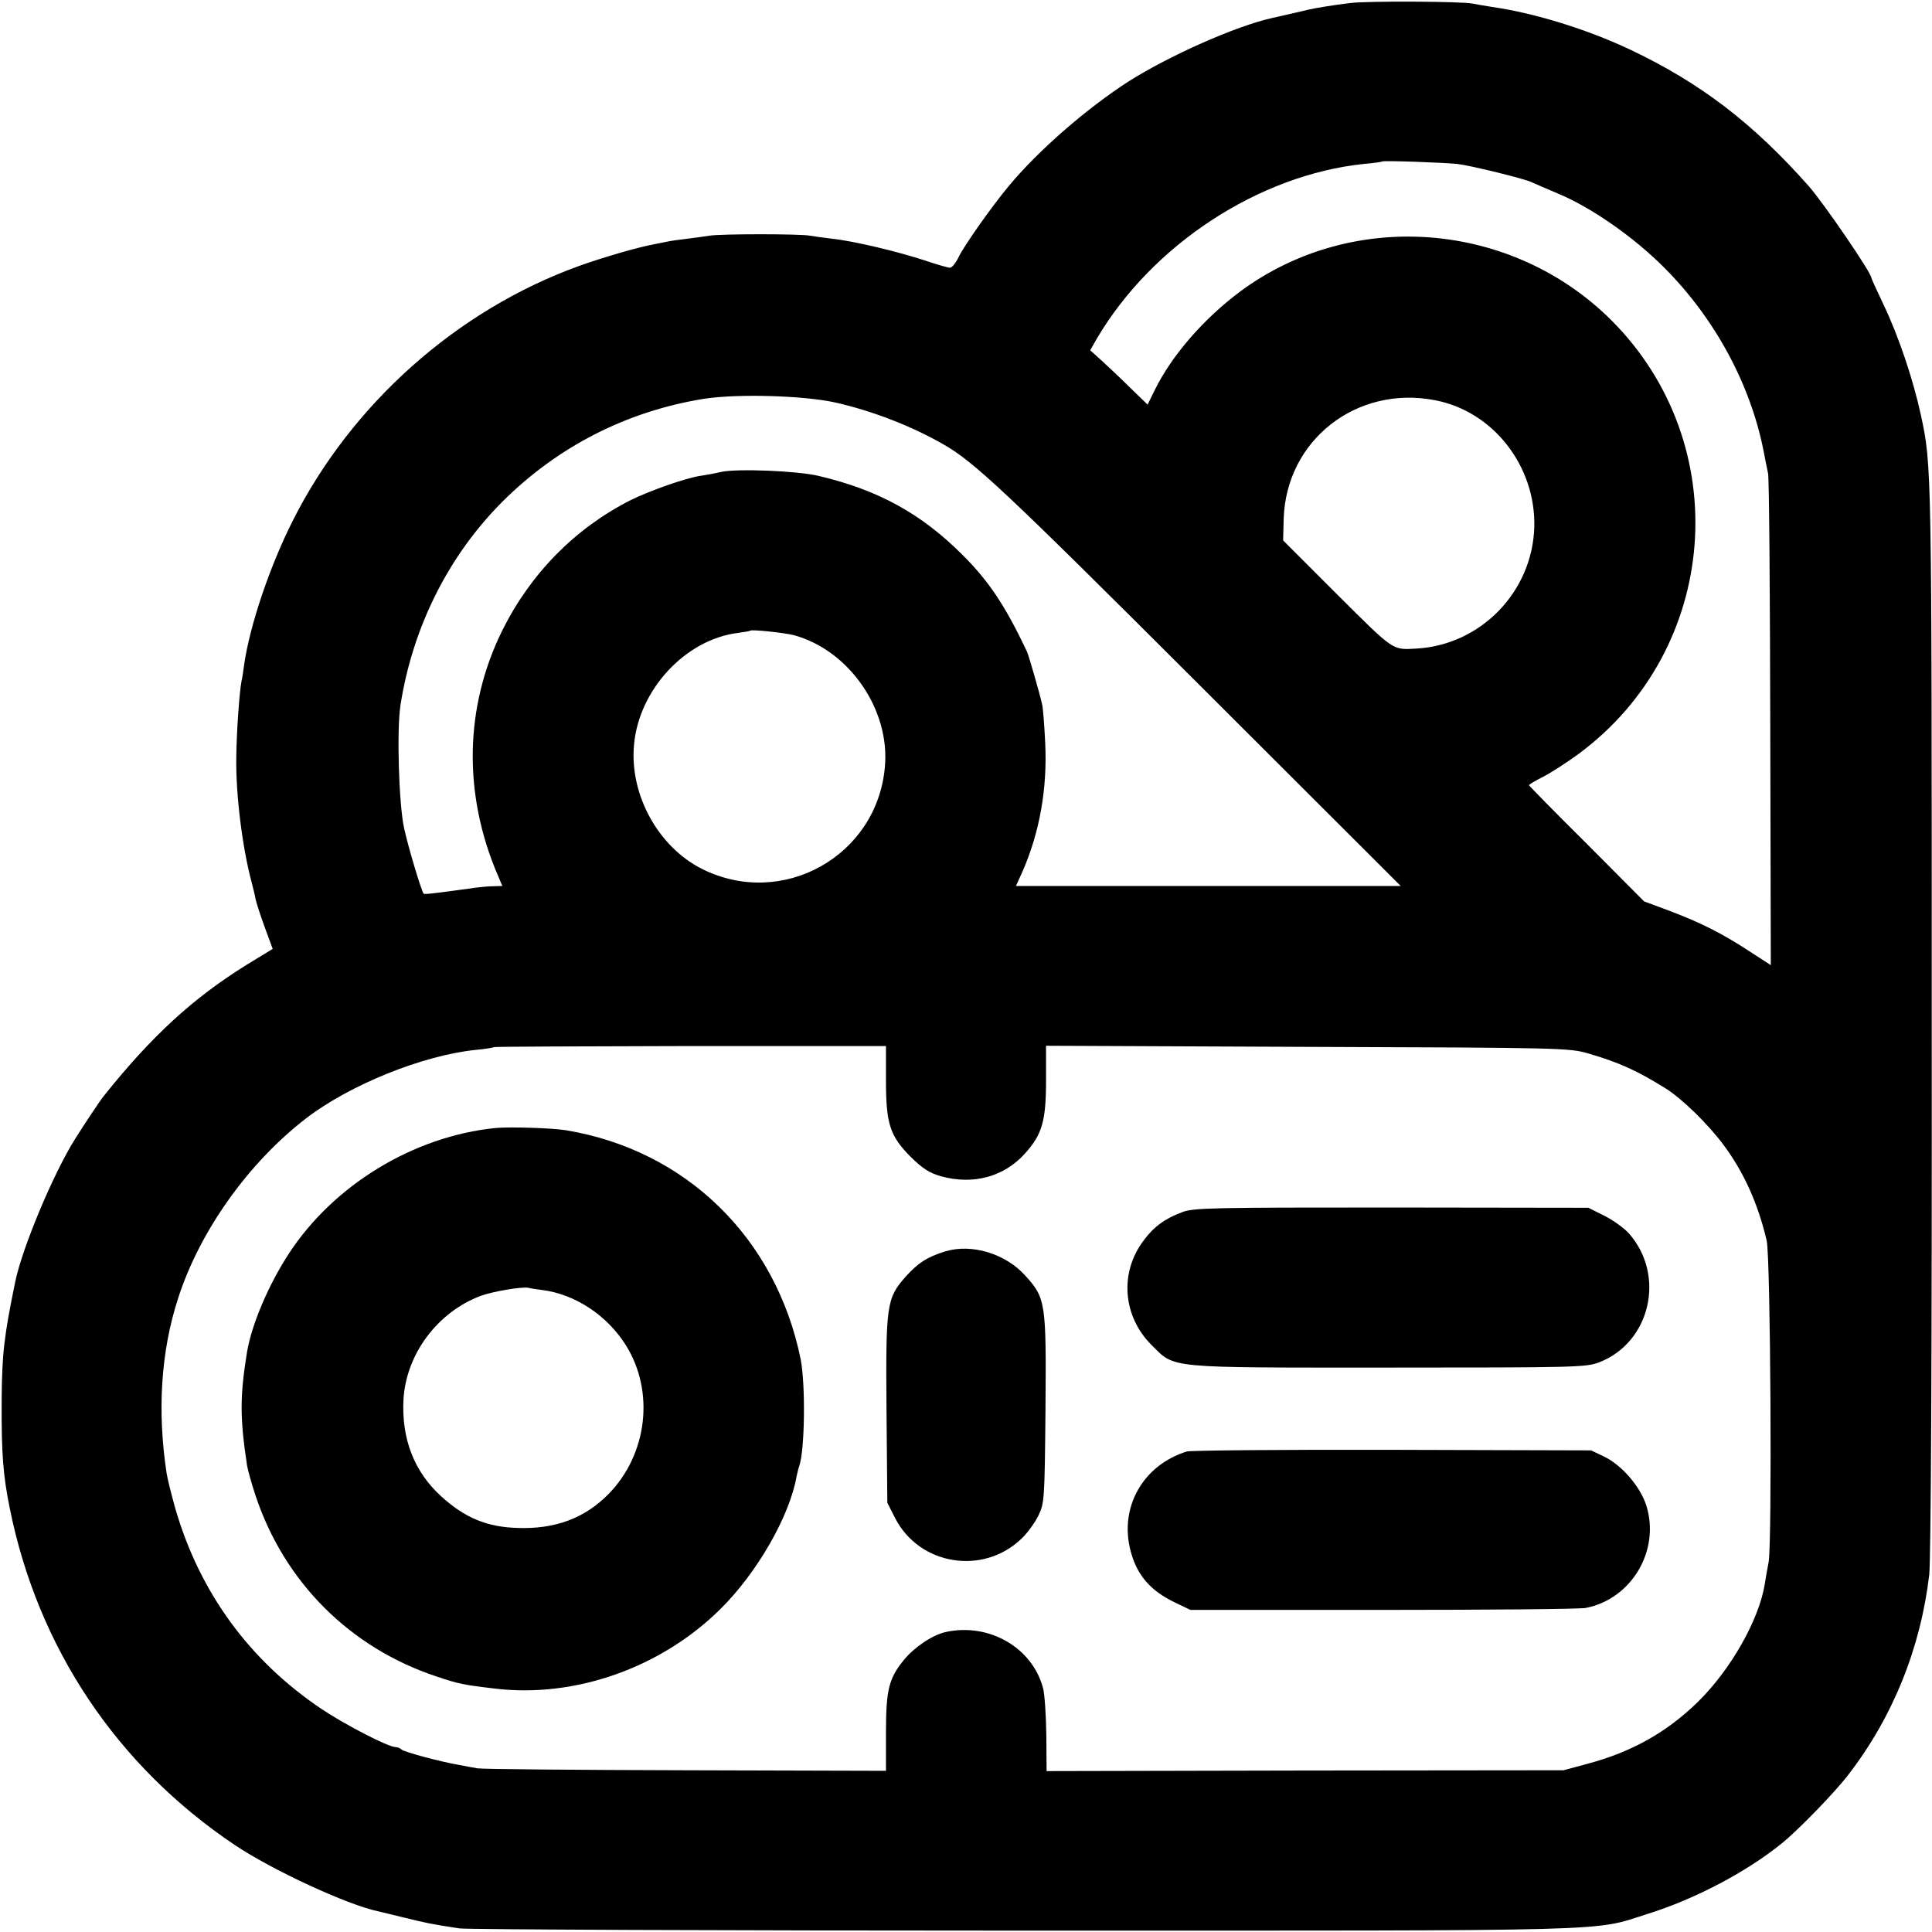
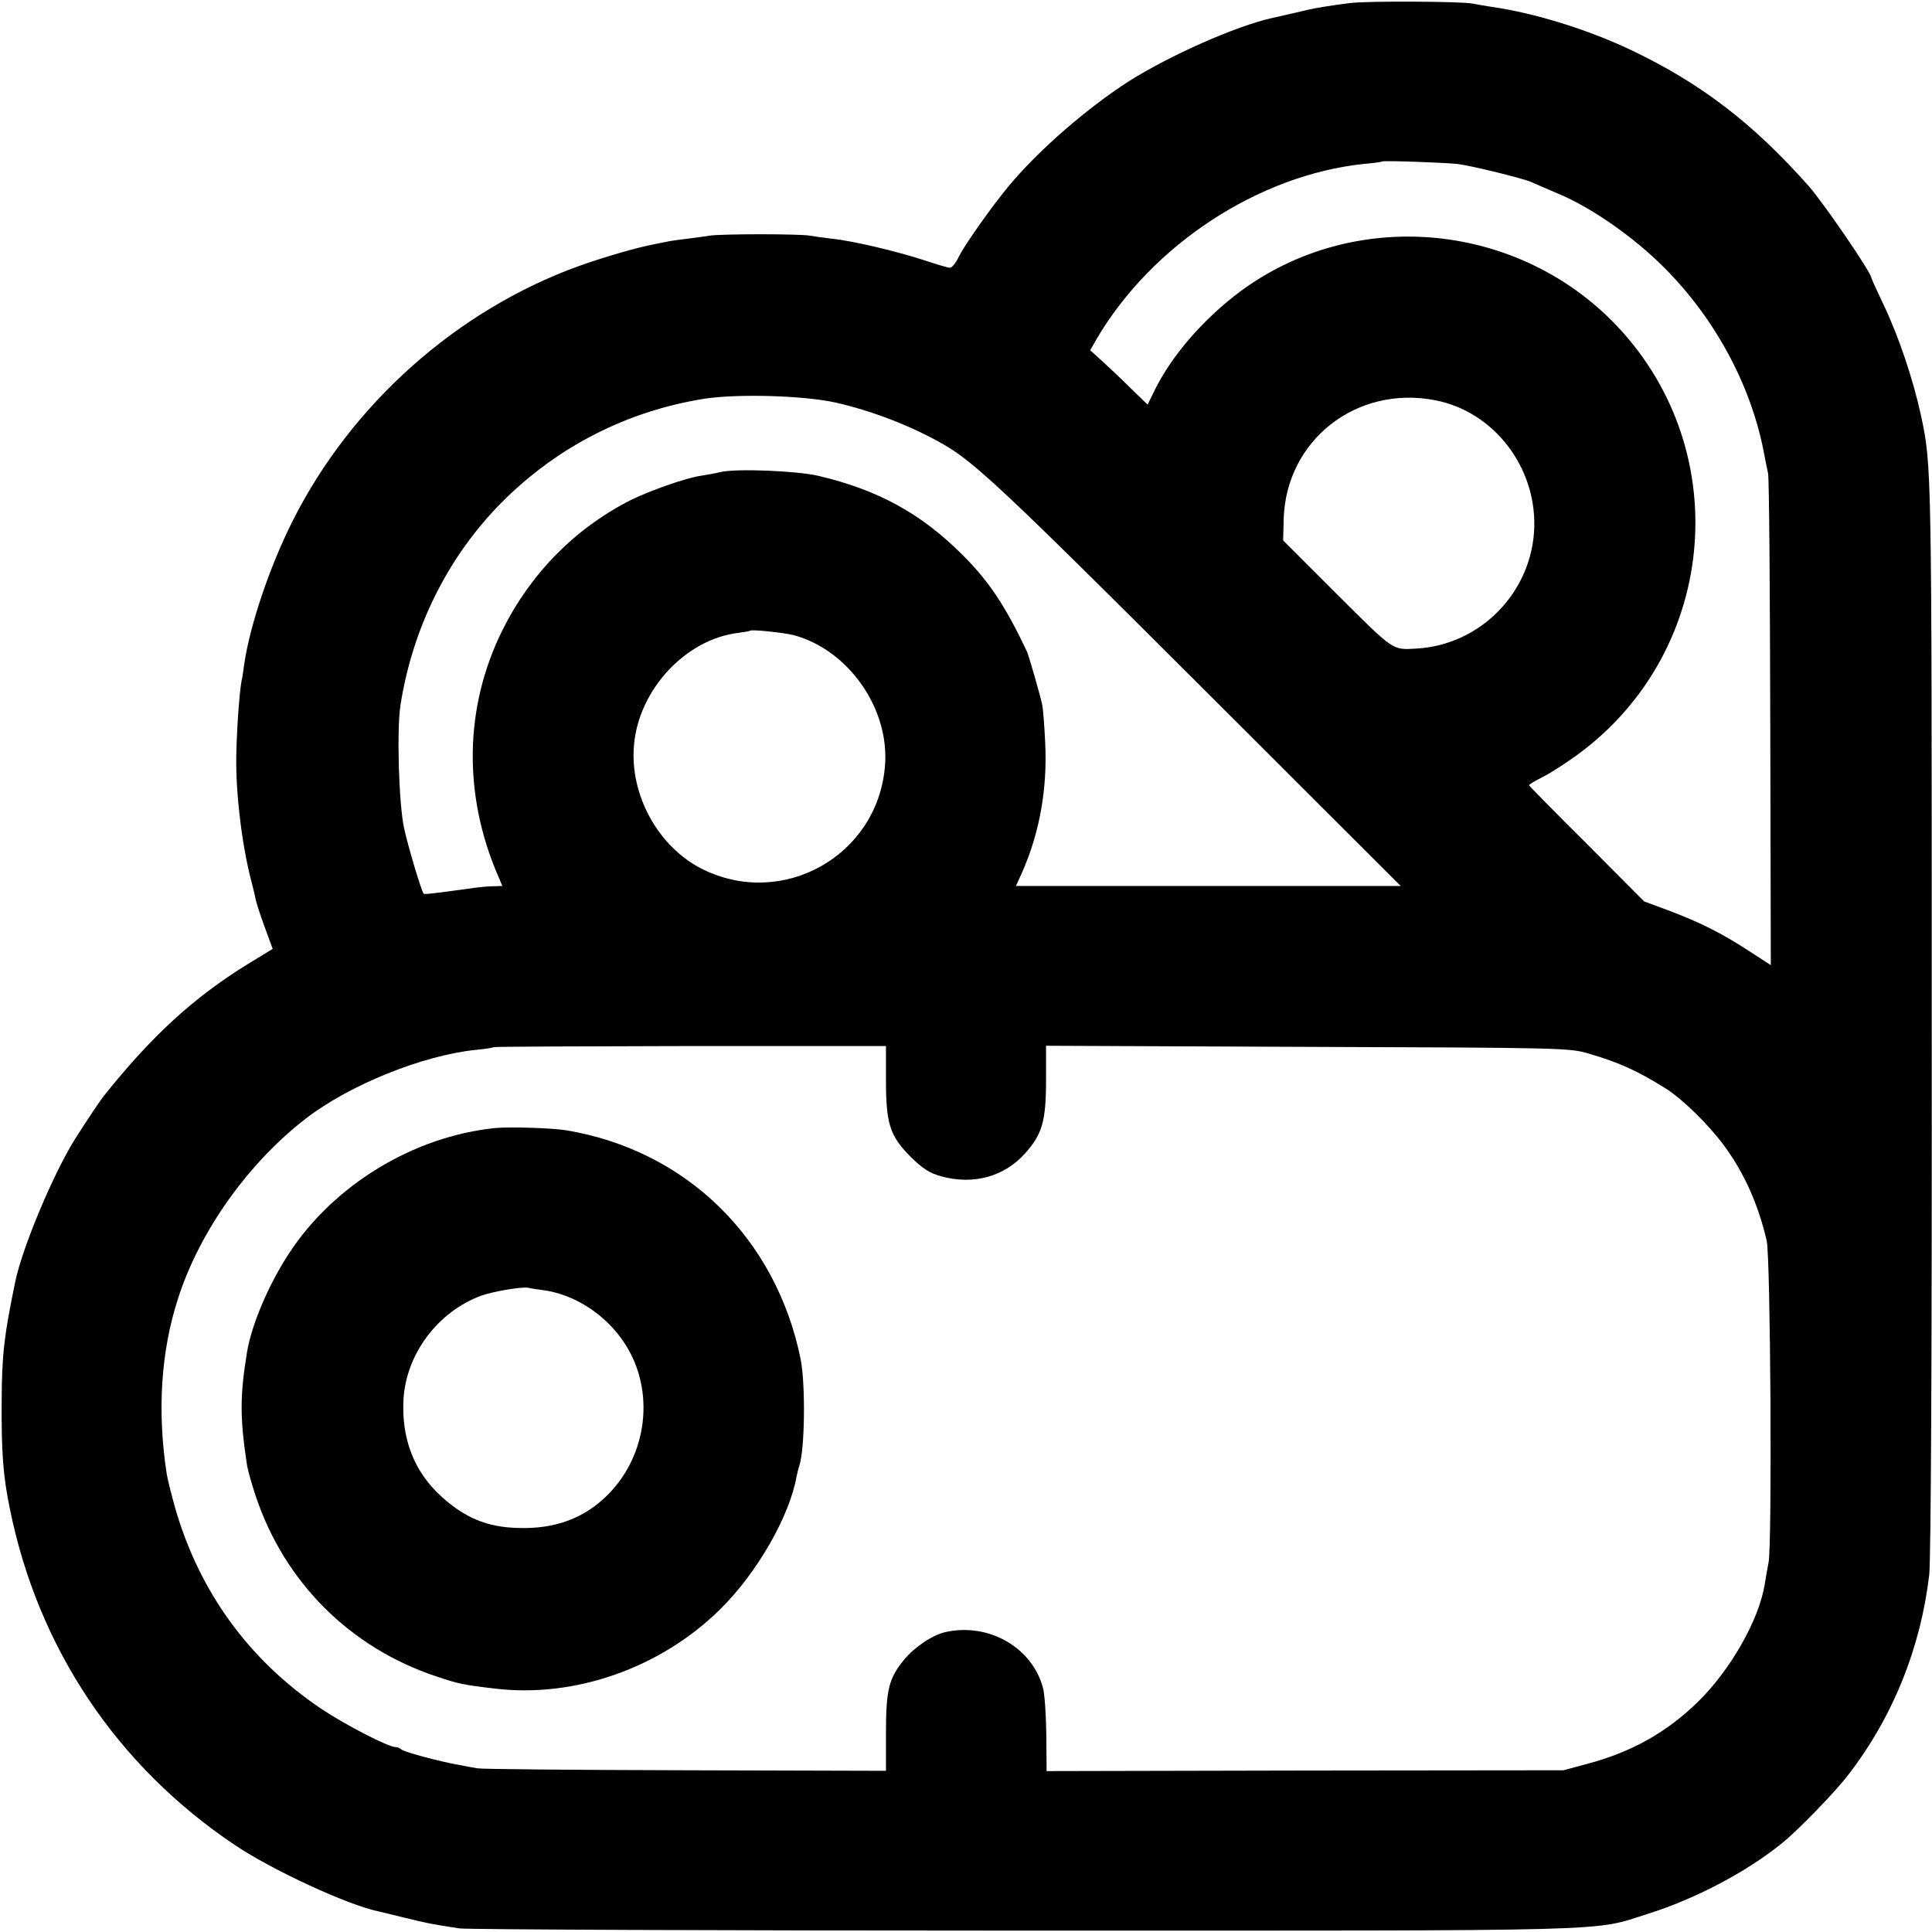
<svg xmlns="http://www.w3.org/2000/svg" version="1.0" width="700pt" height="700pt" viewBox="0 0 700 700" preserveAspectRatio="xMidYMid meet">
  <g transform="translate(0,700) scale(0.1,-0.1)" fill="#000000" stroke="none">
    <path d="M4892 6989 c-59 -7 -125 -18 -147 -23 -8 -2 -72 -17 -135 -31 -134 -30 -372 -136 -521 -230 -152 -98 -327 -250 -434 -379 -61 -73 -162 -216 -182 -258 -10 -21 -24 -38 -31 -38 -8 0 -48 12 -90 26 -97 32 -259 71 -337 79 -33 4 -69 9 -80 11 -32 7 -327 7 -365 0 -19 -3 -55 -8 -80 -11 -25 -3 -56 -7 -70 -10 -14 -3 -36 -7 -50 -10 -60 -11 -187 -48 -273 -79 -442 -160 -824 -500 -1037 -924 -83 -165 -154 -376 -175 -517 -3 -23 -7 -51 -10 -63 -8 -42 -18 -187 -19 -277 -2 -134 22 -325 55 -449 6 -23 13 -51 15 -64 3 -13 17 -58 33 -101 l29 -79 -95 -58 c-193 -120 -343 -257 -517 -475 -12 -14 -72 -105 -103 -154 -79 -125 -193 -397 -218 -520 -40 -195 -48 -259 -49 -430 -1 -192 5 -271 30 -393 102 -503 387 -930 815 -1217 134 -90 408 -217 519 -240 8 -2 51 -12 95 -23 78 -19 94 -23 200 -39 28 -4 948 -8 2045 -8 2199 0 2055 -4 2261 61 172 54 358 152 487 257 58 47 192 185 239 247 162 210 262 460 293 725 6 59 10 765 9 2020 0 1998 0 1998 -39 2180 -29 133 -81 287 -136 402 -24 51 -44 94 -44 97 0 18 -171 268 -226 331 -202 228 -391 373 -645 494 -156 74 -349 134 -504 156 -27 4 -59 10 -70 12 -37 8 -379 10 -443 2z m388 -583 c51 -6 245 -54 269 -66 9 -4 52 -23 95 -41 121 -50 277 -159 386 -269 182 -182 311 -420 359 -660 6 -30 13 -68 17 -85 4 -16 7 -424 8 -906 l2 -876 -80 52 c-100 65 -174 102 -290 146 l-89 33 -208 209 c-115 114 -209 210 -209 212 0 3 24 17 52 31 29 15 86 52 127 82 513 379 569 1121 120 1571 -361 360 -937 406 -1344 106 -133 -99 -250 -233 -312 -360 l-25 -51 -62 60 c-34 34 -81 78 -104 99 l-42 38 24 42 c201 341 587 593 967 633 35 3 65 7 67 9 4 4 224 -4 272 -9z m-2255 -864 c134 -30 279 -86 395 -153 110 -63 226 -172 915 -860 l740 -739 -697 0 -697 0 24 53 c62 142 90 300 82 465 -3 64 -8 127 -11 139 -9 41 -48 176 -55 192 -78 165 -137 254 -233 350 -150 150 -306 236 -523 287 -77 18 -293 27 -353 14 -20 -5 -54 -11 -74 -14 -54 -8 -184 -54 -253 -88 -201 -102 -362 -265 -465 -472 -137 -277 -143 -593 -16 -888 l16 -38 -32 -1 c-18 0 -46 -3 -63 -5 -158 -22 -187 -25 -190 -22 -8 9 -57 172 -71 238 -19 88 -27 355 -13 445 44 282 173 540 368 736 201 201 452 329 731 374 122 19 360 12 475 -13z m2174 8 c211 -40 366 -239 360 -460 -7 -235 -195 -428 -429 -440 -86 -5 -79 -9 -285 196 l-196 196 2 77 c8 285 263 486 548 431z m-2324 -851 c201 -54 351 -270 331 -479 -29 -322 -371 -513 -661 -369 -159 79 -264 268 -248 449 17 201 187 384 378 407 22 3 41 6 43 8 6 5 120 -7 157 -16z m335 -1612 c0 -159 14 -202 89 -278 44 -43 68 -59 111 -71 116 -32 228 -2 304 83 62 69 76 117 76 266 l0 124 948 -4 c922 -3 949 -4 1017 -24 113 -33 178 -63 279 -126 61 -38 156 -131 212 -207 72 -97 124 -212 155 -345 14 -60 20 -1094 7 -1165 -5 -25 -11 -61 -14 -80 -21 -129 -123 -309 -241 -425 -112 -110 -240 -183 -403 -226 l-85 -23 -937 -1 -936 -2 -1 131 c-1 72 -6 149 -12 170 -39 147 -196 237 -352 203 -47 -10 -113 -54 -151 -100 -56 -68 -66 -110 -66 -266 l0 -137 -727 2 c-401 1 -739 4 -753 7 -14 2 -43 8 -65 12 -70 12 -200 47 -210 56 -5 5 -15 9 -22 9 -26 0 -181 80 -268 138 -262 176 -442 423 -530 727 -14 50 -28 106 -31 125 -35 227 -21 444 41 635 78 244 255 492 464 653 159 122 422 228 614 248 34 3 64 8 66 10 2 2 322 3 712 4 l709 0 0 -123z" />
    <path d="M1795 2913 c-297 -30 -587 -207 -749 -456 -73 -112 -134 -255 -151 -356 -26 -160 -26 -238 0 -410 3 -18 17 -68 31 -110 104 -313 342 -551 655 -655 80 -27 100 -31 212 -44 290 -35 602 75 817 288 133 131 251 337 276 480 3 14 7 31 10 39 20 58 23 293 5 386 -89 439 -415 758 -851 830 -48 8 -204 13 -255 8z m170 -587 c118 -15 234 -91 302 -199 106 -168 79 -397 -63 -541 -86 -87 -193 -127 -329 -122 -111 3 -191 37 -276 114 -99 90 -145 210 -137 353 10 163 123 315 280 374 44 16 150 34 173 29 6 -2 28 -5 50 -8z" />
-     <path d="M4283 2608 c-62 -23 -103 -53 -139 -102 -89 -117 -76 -276 29 -380 86 -85 47 -81 857 -81 679 0 717 1 764 19 186 72 242 315 108 467 -17 19 -57 48 -89 64 l-58 29 -714 1 c-648 0 -718 -1 -758 -17z" />
-     <path d="M3425 2466 c-66 -20 -100 -43 -144 -92 -69 -78 -72 -102 -69 -485 l3 -334 28 -55 c88 -172 320 -209 459 -74 20 19 47 56 60 82 22 46 23 55 26 386 3 387 1 402 -73 484 -72 80 -194 117 -290 88z" />
-     <path d="M4300 1741 c-158 -49 -245 -201 -204 -359 23 -89 72 -146 163 -189 l54 -26 696 0 c383 0 714 3 736 7 166 32 271 208 220 371 -22 69 -89 147 -154 178 l-46 22 -720 2 c-396 1 -731 -2 -745 -6z" />
  </g>
</svg>